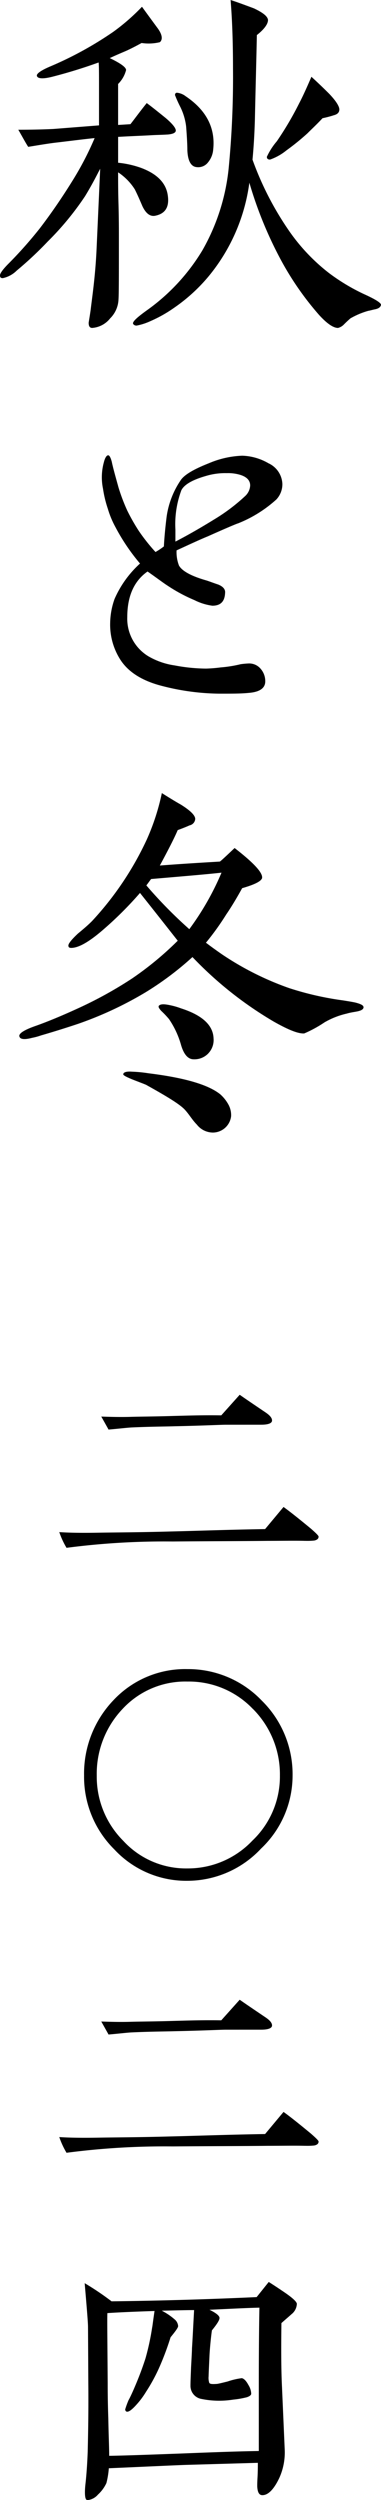
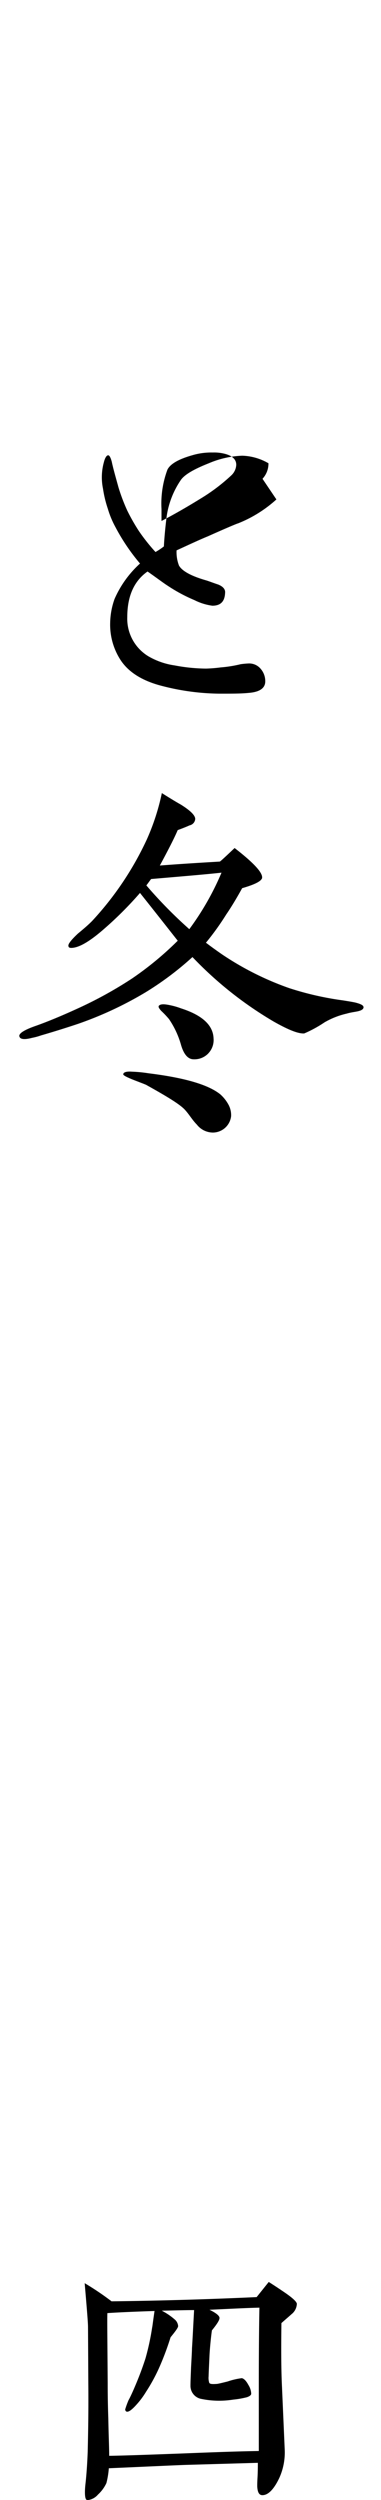
<svg xmlns="http://www.w3.org/2000/svg" id="november_1_0_t1" width="50" height="327.863" viewBox="0 0 50 327.863">
  <defs>
    <clipPath id="clip-path">
      <rect id="長方形_1116" data-name="長方形 1116" width="50" height="327.863" />
    </clipPath>
  </defs>
  <g id="グループ_2315" data-name="グループ 2315" clip-path="url(#clip-path)">
-     <path id="パス_8185" data-name="パス 8185" d="M21.971,17.641c-.73.05-1.461.05-2.244.1-.887.053-2.295.1-4.226.209v3.393a12.55,12.55,0,0,1,3.025.678c2.088.783,3.29,1.982,3.5,3.655.209,1.514-.368,2.347-1.62,2.609q-1.016.234-1.72-1.252c-.312-.73-.627-1.463-.992-2.194A7.47,7.47,0,0,0,15.5,22.6c0,1.1,0,2.506.053,4.229.05,1.929.05,3.39.05,4.279,0,4.75,0,7.463-.05,8.141a3.7,3.7,0,0,1-1.1,2.506,3.309,3.309,0,0,1-2.35,1.252c-.312,0-.468-.209-.468-.678.053-.365.156-.94.259-1.67.209-1.776.627-4.488.786-8.143l.468-10.387c-.365.68-.939,1.879-1.985,3.6a38.074,38.074,0,0,1-4.9,5.947,47.12,47.12,0,0,1-4.07,3.811,3.665,3.665,0,0,1-1.829.992c-.259,0-.363-.1-.363-.365s.363-.783,1.146-1.567a54.926,54.926,0,0,0,4.07-4.592c1.358-1.776,2.818-3.861,4.335-6.317A40.239,40.239,0,0,0,12.42,18.11c-1.1.106-2.715.312-4.907.574-.939.1-2.191.312-3.811.574-.312-.471-.73-1.252-1.3-2.244,2.086,0,3.6-.053,4.592-.1l6-.471V11.481c0-1.826,0-2.922-.053-3.287-1.879.678-3.861,1.3-5.9,1.826-1.358.365-2.088.315-2.194-.053-.1-.259.421-.678,1.62-1.2a46.729,46.729,0,0,0,8.4-4.594A27.313,27.313,0,0,0,18.631.887c.416.574,1.1,1.514,1.982,2.713.68.887.783,1.567.368,1.932a6.228,6.228,0,0,1-2.4.106c-.471.259-1.146.627-1.932.99-.468.209-1.252.524-2.244.992,1.411.678,2.141,1.2,2.141,1.567A3.937,3.937,0,0,1,15.5,11.012v5.375l1.617-.1c.574-.73,1.254-1.67,2.138-2.768.577.418,1.358,1.045,2.456,1.932.99.836,1.408,1.411,1.355,1.723-.053.262-.416.418-1.1.471m27.3,22.911c-.312.053-.627.156-.939.209a10.207,10.207,0,0,0-2.347.992c-.053.05-.365.312-.834.783a1.639,1.639,0,0,1-.783.468q-.941,0-2.506-1.723a38.984,38.984,0,0,1-5.219-7.619,52.239,52.239,0,0,1-3.914-9.707,24.278,24.278,0,0,1-5.378,12.317A22.491,22.491,0,0,1,22.8,40.4a17.4,17.4,0,0,1-3.078,1.723,7.643,7.643,0,0,1-1.773.574.511.511,0,0,1-.471-.209c-.156-.262.471-.836,1.773-1.776a26.27,26.27,0,0,0,7.309-7.881,27.227,27.227,0,0,0,3.443-10.7,123.589,123.589,0,0,0,.574-13.15c0-3.446-.106-6.42-.315-8.977.68.209,1.67.574,3.08,1.1,1.2.574,1.776,1.043,1.829,1.514,0,.521-.471,1.2-1.463,1.982-.05,2.715-.156,6.42-.259,11.118-.053,1.879-.159,3.6-.312,5.219a40.493,40.493,0,0,0,4.8,9.342A25,25,0,0,0,43.162,35.8a25.929,25.929,0,0,0,4.594,2.766C49.267,39.247,50,39.718,50,39.978c-.05.262-.259.471-.73.574M27.3,21.294a1.616,1.616,0,0,1-1.461.627c-.783-.053-1.2-.836-1.252-2.244,0-.68-.055-1.723-.159-3.08a7.87,7.87,0,0,0-.783-2.609,16.239,16.239,0,0,1-.678-1.514c0-.209.1-.312.259-.312a2.232,2.232,0,0,1,1.151.468c2.713,1.826,3.912,4.176,3.6,6.995a2.99,2.99,0,0,1-.678,1.67m16.44-6.158a13.829,13.829,0,0,1-1.411.365c-.73.783-1.408,1.411-1.982,1.985a31.09,31.09,0,0,1-2.766,2.242,7.115,7.115,0,0,1-2.141,1.2c-.259,0-.418-.1-.418-.365a8.744,8.744,0,0,1,1.307-2.035,41.981,41.981,0,0,0,2.922-4.959c.468-.887.99-2.035,1.617-3.5.574.521,1.358,1.252,2.35,2.244,1.043,1.1,1.411,1.826,1.3,2.191-.053.312-.312.521-.783.627" />
-     <path id="パス_8186" data-name="パス 8186" d="M28.216,29.5a16.653,16.653,0,0,1-5.01,3.131c-.209.053-1.567.625-4.02,1.723-.781.312-2.138.937-4.07,1.826a4.9,4.9,0,0,0,.312,1.982c.368.68,1.514,1.358,3.5,1.932.363.1.884.312,1.67.574.625.259.939.627.884,1.1-.05,1.1-.572,1.67-1.67,1.67a7.355,7.355,0,0,1-2.345-.73,20.9,20.9,0,0,1-3.5-1.879c-.577-.365-1.461-1.043-2.662-1.879-1.776,1.252-2.66,3.237-2.66,6a5.759,5.759,0,0,0,2.763,5.116,9.509,9.509,0,0,0,3.448,1.2,22.891,22.891,0,0,0,4.121.418,18.626,18.626,0,0,0,1.932-.156,16.4,16.4,0,0,0,2.609-.418,9.973,9.973,0,0,1,1.1-.1,1.956,1.956,0,0,1,1.511.678,2.462,2.462,0,0,1,.625,1.67c0,.887-.73,1.408-2.191,1.514-.939.1-2.191.1-3.811.1a31.021,31.021,0,0,1-7.463-.99q-4.069-1.02-5.637-3.6a8.536,8.536,0,0,1-1.252-4.7,9.775,9.775,0,0,1,.577-3.131,13.658,13.658,0,0,1,3.34-4.645,26.464,26.464,0,0,1-3.237-4.8,12.3,12.3,0,0,1-.992-2.4,15.05,15.05,0,0,1-.627-2.609,7.41,7.41,0,0,1,.106-3.446c.156-.625.365-.94.574-.94.156,0,.312.262.468.836.159.783.471,1.879.889,3.393a24.5,24.5,0,0,0,1.149,3.028,25.852,25.852,0,0,0,1.511,2.66,24.931,24.931,0,0,0,2.191,2.768,9.442,9.442,0,0,0,1.1-.733c.05-.94.154-2.242.363-3.912a11.328,11.328,0,0,1,1.829-4.75c.471-.73,1.723-1.461,3.705-2.244a12.248,12.248,0,0,1,4.385-.992,7.252,7.252,0,0,1,3.443.992A3.118,3.118,0,0,1,29,27.463a2.932,2.932,0,0,1-.783,2.035m-4.8-3.237a5.558,5.558,0,0,0-1.723-.209,8.732,8.732,0,0,0-2.713.365c-1.826.521-2.869,1.149-3.237,1.879a12.73,12.73,0,0,0-.781,5.166v1.567c1.617-.836,3.34-1.826,5.113-2.922a24.35,24.35,0,0,0,4.073-3.08,2.023,2.023,0,0,0,.625-1.355c0-.68-.468-1.149-1.358-1.411" transform="translate(8.057 35.998)" />
+     <path id="パス_8186" data-name="パス 8186" d="M28.216,29.5a16.653,16.653,0,0,1-5.01,3.131c-.209.053-1.567.625-4.02,1.723-.781.312-2.138.937-4.07,1.826a4.9,4.9,0,0,0,.312,1.982c.368.68,1.514,1.358,3.5,1.932.363.1.884.312,1.67.574.625.259.939.627.884,1.1-.05,1.1-.572,1.67-1.67,1.67a7.355,7.355,0,0,1-2.345-.73,20.9,20.9,0,0,1-3.5-1.879c-.577-.365-1.461-1.043-2.662-1.879-1.776,1.252-2.66,3.237-2.66,6a5.759,5.759,0,0,0,2.763,5.116,9.509,9.509,0,0,0,3.448,1.2,22.891,22.891,0,0,0,4.121.418,18.626,18.626,0,0,0,1.932-.156,16.4,16.4,0,0,0,2.609-.418,9.973,9.973,0,0,1,1.1-.1,1.956,1.956,0,0,1,1.511.678,2.462,2.462,0,0,1,.625,1.67c0,.887-.73,1.408-2.191,1.514-.939.1-2.191.1-3.811.1a31.021,31.021,0,0,1-7.463-.99q-4.069-1.02-5.637-3.6a8.536,8.536,0,0,1-1.252-4.7,9.775,9.775,0,0,1,.577-3.131,13.658,13.658,0,0,1,3.34-4.645,26.464,26.464,0,0,1-3.237-4.8,12.3,12.3,0,0,1-.992-2.4,15.05,15.05,0,0,1-.627-2.609,7.41,7.41,0,0,1,.106-3.446c.156-.625.365-.94.574-.94.156,0,.312.262.468.836.159.783.471,1.879.889,3.393a24.5,24.5,0,0,0,1.149,3.028,25.852,25.852,0,0,0,1.511,2.66,24.931,24.931,0,0,0,2.191,2.768,9.442,9.442,0,0,0,1.1-.733c.05-.94.154-2.242.363-3.912a11.328,11.328,0,0,1,1.829-4.75c.471-.73,1.723-1.461,3.705-2.244a12.248,12.248,0,0,1,4.385-.992,7.252,7.252,0,0,1,3.443.992a2.932,2.932,0,0,1-.783,2.035m-4.8-3.237a5.558,5.558,0,0,0-1.723-.209,8.732,8.732,0,0,0-2.713.365c-1.826.521-2.869,1.149-3.237,1.879a12.73,12.73,0,0,0-.781,5.166v1.567c1.617-.836,3.34-1.826,5.113-2.922a24.35,24.35,0,0,0,4.073-3.08,2.023,2.023,0,0,0,.625-1.355c0-.68-.468-1.149-1.358-1.411" transform="translate(8.057 35.998)" />
    <path id="パス_8187" data-name="パス 8187" d="M45.5,69.9c-.468.1-.99.156-1.514.312a10.417,10.417,0,0,0-2.922,1.149A16.279,16.279,0,0,1,38.4,72.817c-.781.053-2.088-.468-4.02-1.564A48.841,48.841,0,0,1,23.731,62.8a40.559,40.559,0,0,1-6.105,4.592A47.531,47.531,0,0,1,8.7,71.565c-1.252.418-2.871.939-4.854,1.514a7.873,7.873,0,0,1-1.149.312c-.99.262-1.564.209-1.67-.156-.154-.365.524-.836,1.985-1.358,1.2-.418,3.08-1.149,5.687-2.347a53.02,53.02,0,0,0,7.1-3.917,42.129,42.129,0,0,0,6-4.957c-.259-.312-1.879-2.4-4.954-6.264a47.331,47.331,0,0,1-5.118,5.065C10.057,60.865,8.754,61.6,7.815,61.6c-.262,0-.368-.1-.368-.312q0-.393,1.252-1.567c.627-.521,1.254-1.043,1.829-1.617a41.046,41.046,0,0,0,7.2-10.7,29.833,29.833,0,0,0,1.985-6.108c.834.524,1.67,1.045,2.5,1.514q1.878,1.175,1.879,1.879a.922.922,0,0,1-.73.836c-.468.209-.99.416-1.567.625-.468,1.1-1.252,2.612-2.345,4.647,2.66-.209,5.269-.365,7.881-.521.154-.106.781-.68,1.929-1.776,2.557,1.982,3.755,3.287,3.6,3.967-.159.418-.992.834-2.609,1.3-.889,1.617-1.62,2.766-2.088,3.446a34.869,34.869,0,0,1-2.662,3.705c.68.521,1.411,1.043,2.088,1.514a38.707,38.707,0,0,0,8.821,4.436,39.953,39.953,0,0,0,7.1,1.617c.995.159,1.567.262,1.725.315.574.156.887.312.939.521.053.262-.209.468-.68.574M26.34,85.814a2.69,2.69,0,0,1-2.035-1.045c-.574-.574-.99-1.3-1.511-1.879-.627-.73-2.35-1.773-5.065-3.287-.05-.053-.625-.262-1.826-.73-.887-.365-1.3-.574-1.254-.73.055-.262.471-.365,1.149-.312a17.678,17.678,0,0,1,2.141.207c4.647.574,7.828,1.463,9.448,2.768a5.038,5.038,0,0,1,1.1,1.408,2.874,2.874,0,0,1,.315,1.461,2.424,2.424,0,0,1-2.456,2.141M18.306,52.566c-.209.262-.418.574-.627.836a59.292,59.292,0,0,0,5.637,5.74,35.927,35.927,0,0,0,4.226-7.41c-1.879.209-4.957.468-9.236.834m7.513,22.86a2.514,2.514,0,0,1-1.932.783c-.73,0-1.3-.627-1.67-1.932a11.542,11.542,0,0,0-1.564-3.34,12.107,12.107,0,0,0-1.045-1.1c-.259-.312-.418-.521-.259-.678.209-.209.678-.209,1.408-.053a9.5,9.5,0,0,1,1.461.418c2.768.887,4.229,2.191,4.282,3.965a2.523,2.523,0,0,1-.68,1.932" transform="translate(1.527 62.713)" />
-     <path id="パス_8188" data-name="パス 8188" d="M35.377,91.78c-1.39-.04-3.017,0-4.922,0-3.29.038-7.456.038-12.491.081a99.137,99.137,0,0,0-13.924.831,10.649,10.649,0,0,1-.952-2.063c1.111.081,2.776.121,5,.081,2.1-.04,5.272-.04,9.518-.159,3.488-.081,7.655-.239,12.493-.317l2.418-2.9c.834.6,2.025,1.547,3.609,2.856.675.594.992.912.992,1.033,0,.277-.2.436-.557.514a8.863,8.863,0,0,1-1.186.04M24.944,76.549c-.635,0-2.856.118-6.7.2-1.191.04-3.1.04-5.713.159-.635.04-1.627.159-2.975.277L8.6,75.478c1.151.04,2.421.078,3.806.04,1.232-.04,3.136-.04,5.672-.121,1.627-.038,3.69-.118,6.269-.078l2.418-2.7c.673.476,1.786,1.229,3.254,2.222.673.436.99.793.99,1.151s-.476.554-1.428.554Z" transform="translate(4.691 110.296)" />
-     <path id="パス_8189" data-name="パス 8189" d="M27.583,110.467a13.247,13.247,0,0,1-9.637,4.2,12.888,12.888,0,0,1-9.6-4.123,13.4,13.4,0,0,1-3.965-9.68,13.935,13.935,0,0,1,3.886-9.914,12.881,12.881,0,0,1,9.68-4.048A13.356,13.356,0,0,1,27.7,91.032a13.55,13.55,0,0,1,4.045,9.836,13.2,13.2,0,0,1-4.166,9.6m-1.03-18.324a11.6,11.6,0,0,0-8.607-3.609A11.207,11.207,0,0,0,9.458,92.1a12.349,12.349,0,0,0-3.413,8.765,11.9,11.9,0,0,0,3.491,8.569,11.164,11.164,0,0,0,8.41,3.609,11.649,11.649,0,0,0,8.529-3.65,11.612,11.612,0,0,0,3.607-8.529,12.162,12.162,0,0,0-3.529-8.725" transform="translate(6.652 131.99)" />
-     <path id="パス_8190" data-name="パス 8190" d="M35.377,123.278c-1.39-.04-3.017,0-4.922,0-3.29.038-7.456.038-12.491.078a99.063,99.063,0,0,0-13.924.834,10.719,10.719,0,0,1-.952-2.063c1.111.081,2.776.118,5,.081,2.1-.04,5.272-.04,9.518-.159,3.488-.081,7.655-.239,12.493-.317l2.418-2.9c.834.594,2.025,1.547,3.609,2.856.675.594.992.912.992,1.03,0,.28-.2.438-.557.516a8.863,8.863,0,0,1-1.186.04M24.944,108.047c-.635,0-2.856.118-6.7.2-1.191.038-3.1.038-5.713.159-.635.038-1.627.159-2.975.277L8.6,106.976c1.151.038,2.421.078,3.806.038,1.232-.038,3.136-.038,5.672-.118,1.627-.04,3.69-.118,6.269-.078l2.418-2.7c.673.476,1.786,1.229,3.254,2.222.673.436.99.793.99,1.149s-.476.557-1.428.557Z" transform="translate(4.691 158.134)" />
    <path id="パス_8191" data-name="パス 8191" d="M31.581,123.02c-.438.4-.912.793-1.348,1.189-.04,3.292-.04,6.108.078,8.448l.358,8.211a8.123,8.123,0,0,1-.713,3.647c-.715,1.509-1.468,2.262-2.222,2.262-.438,0-.635-.4-.675-1.151,0-.2,0-.594.04-1.229.04-.791.04-1.426.04-1.864l-9.6.277c-2.1.081-5.4.239-9.957.436a10.932,10.932,0,0,1-.317,1.944A4.77,4.77,0,0,1,6.157,146.7a2.087,2.087,0,0,1-1.267.713c-.121,0-.2,0-.239-.04-.2-.118-.28-.871-.118-2.222.078-.713.2-2.063.277-4.045.04-1.864.118-4.839.081-8.964l-.04-7.418c0-.592-.161-2.5-.438-5.75a36.672,36.672,0,0,1,3.529,2.38c6.624-.078,12.972-.277,19.039-.554l1.587-1.985c.756.476,1.468.952,2.222,1.468.912.635,1.428,1.111,1.468,1.388a1.807,1.807,0,0,1-.675,1.35m-10.788-.557c.831.4,1.269.753,1.31,1.033s-.317.831-.992,1.665c-.121.793-.277,2.418-.317,3.252-.118,2.539-.118,2.657-.118,2.776a2.121,2.121,0,0,0,.078.834c.081.2.436.2,1.033.159.277-.04.751-.159,1.385-.317a9.442,9.442,0,0,1,1.866-.436c.317.078.594.4.871.912a2.321,2.321,0,0,1,.358,1.151c-.04.2-.239.317-.557.436a11.987,11.987,0,0,1-1.821.317,11.643,11.643,0,0,1-4.287-.118,1.738,1.738,0,0,1-1.307-1.705c0-.557.038-1.35.078-2.421.078-1.388.121-2.222.121-2.5.078-1.151.156-2.816.277-5-.992,0-2.38.04-4.244.078a8.515,8.515,0,0,1,1.746,1.191,1.267,1.267,0,0,1,.4.793c.04.2-.317.675-.99,1.506a37.234,37.234,0,0,1-1.348,3.65,22.625,22.625,0,0,1-1.866,3.491,10.748,10.748,0,0,1-1.269,1.705c-.673.753-1.111,1.03-1.35.872a.312.312,0,0,1-.118-.277,11.237,11.237,0,0,1,.436-1.191c.2-.355.438-.872.715-1.506.358-.834.914-2.141,1.506-3.967a32.909,32.909,0,0,0,.874-4.045c.038-.118.118-.872.317-2.181-2.34.081-4.4.159-6.186.277-.04.516,0,3.609.038,9.2,0,.753,0,2.3.081,4.64.038,2.181.116,3.808.116,4.879,2.264-.04,5.516-.159,9.76-.317,4-.159,7.3-.277,9.874-.317v-8.964c0-4.561.04-7.854.081-9.836-1.746.04-3.927.159-6.544.277" transform="translate(6.699 180.451)" />
  </g>
</svg>